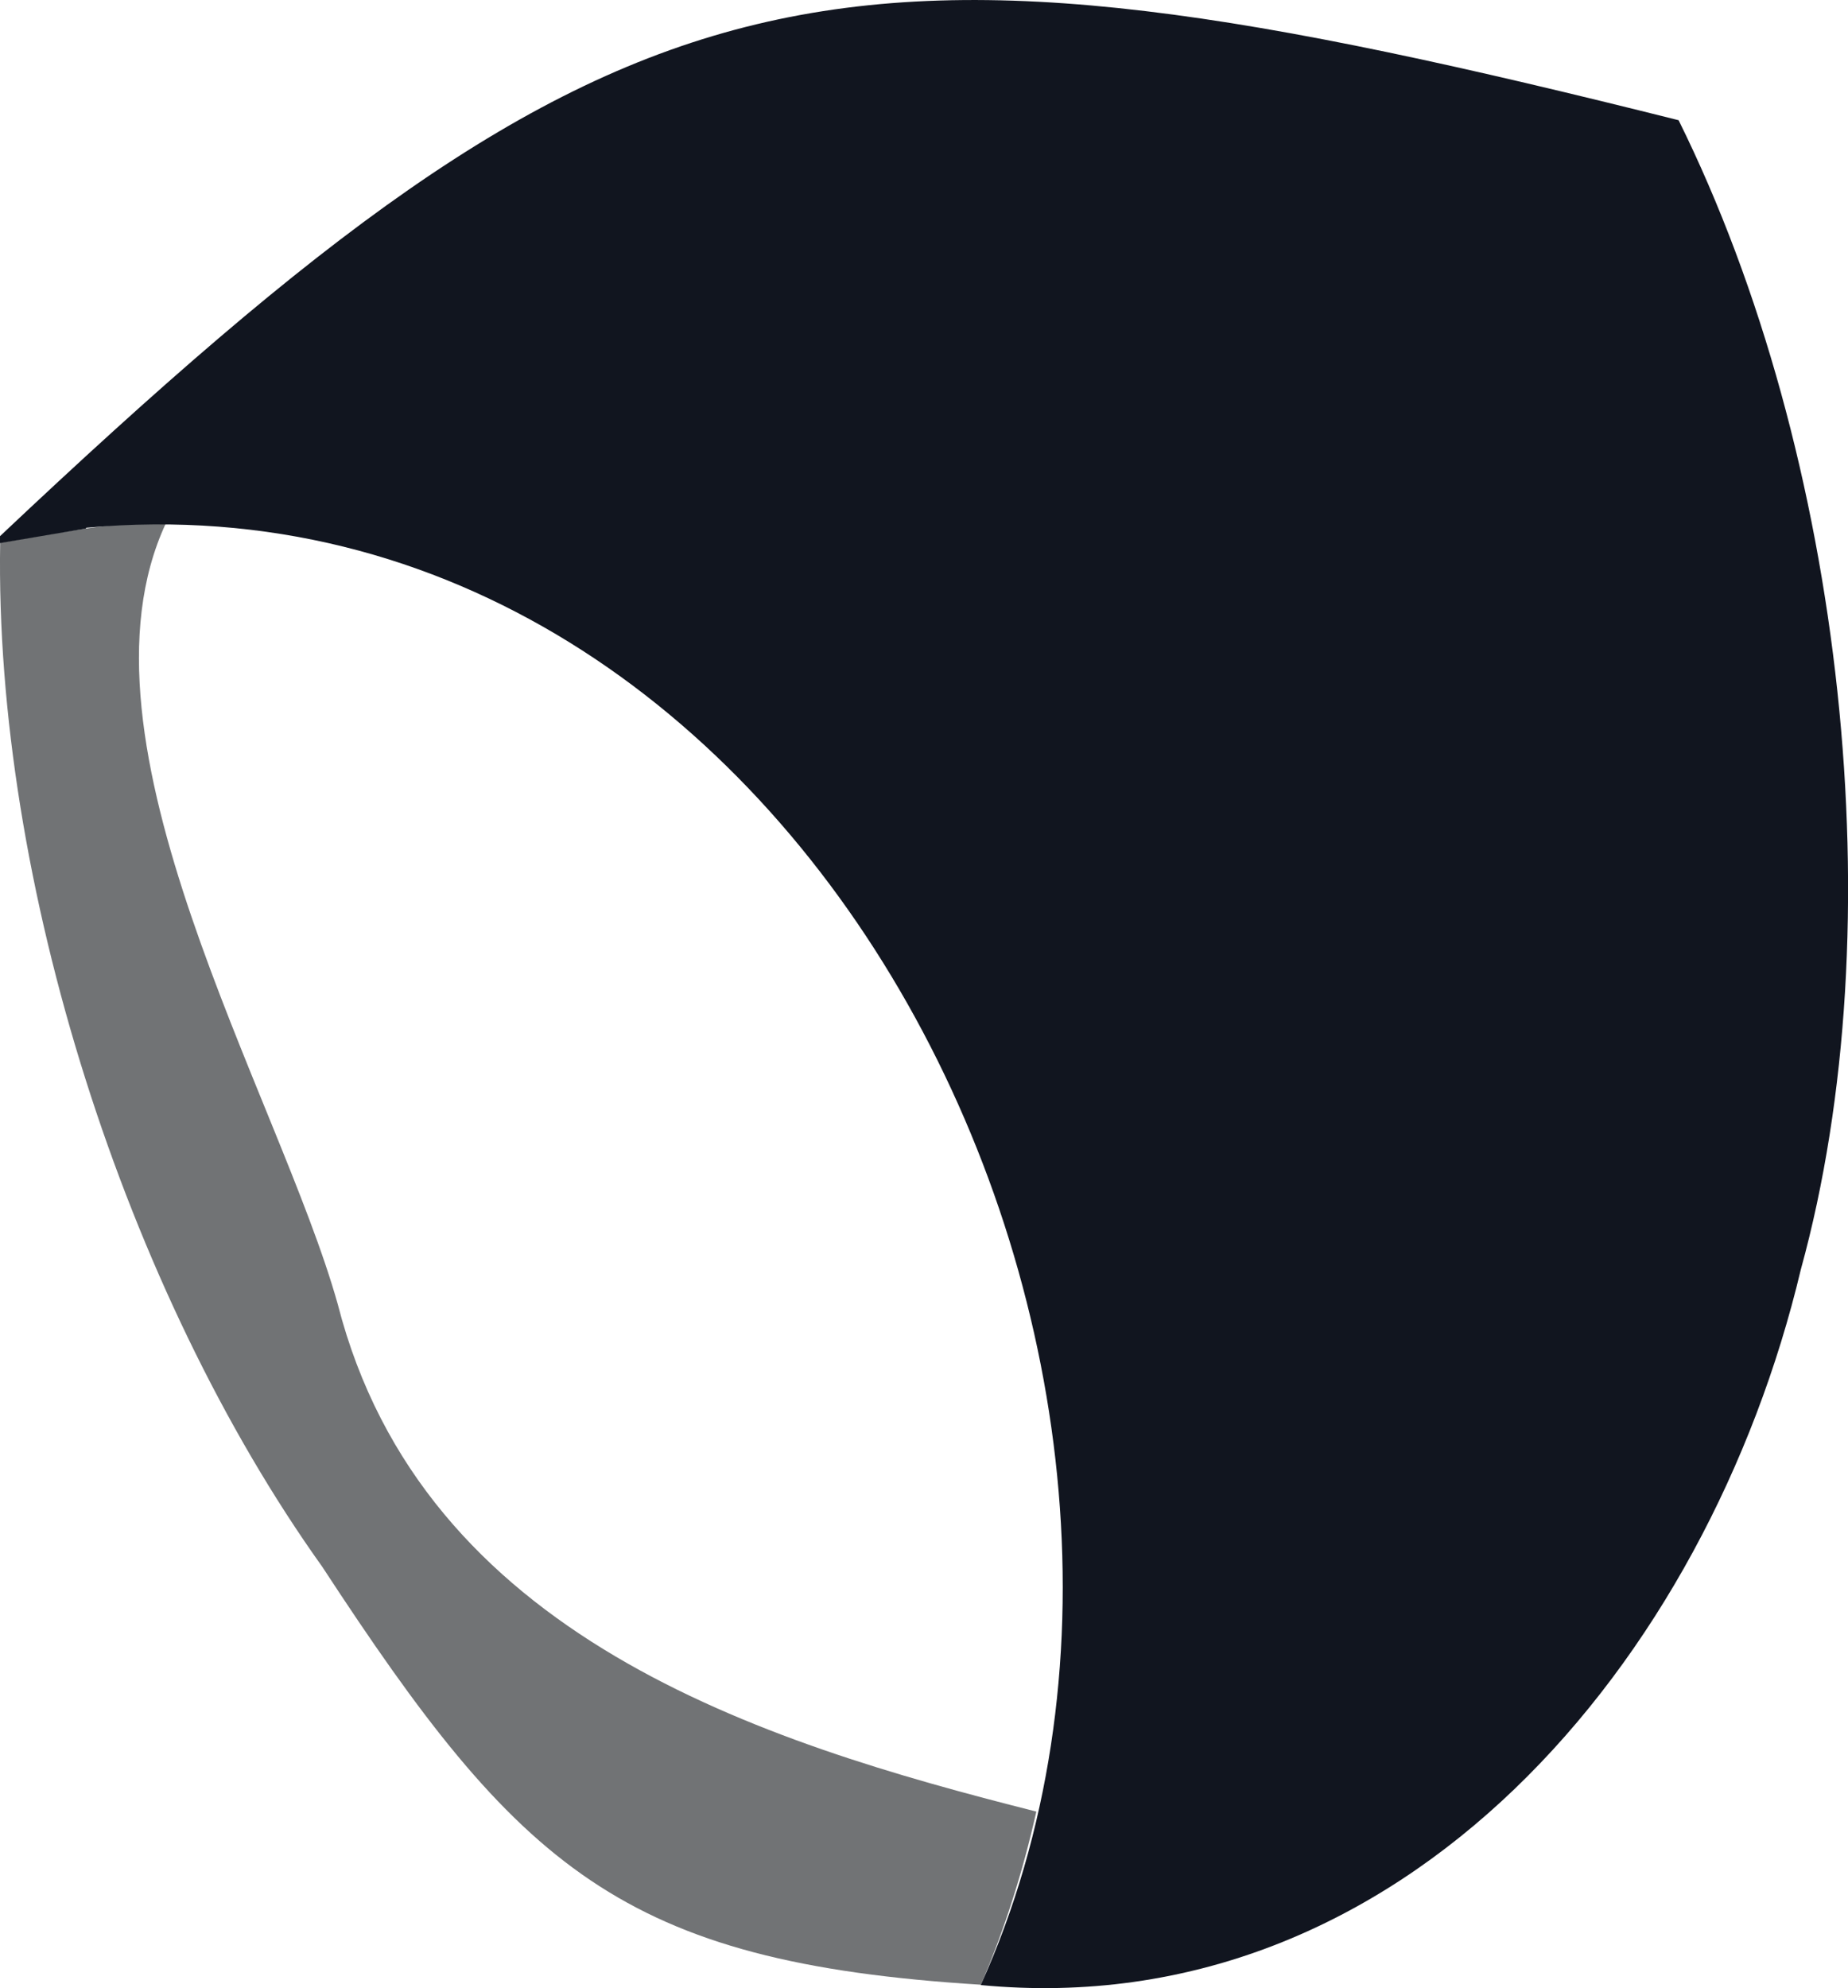
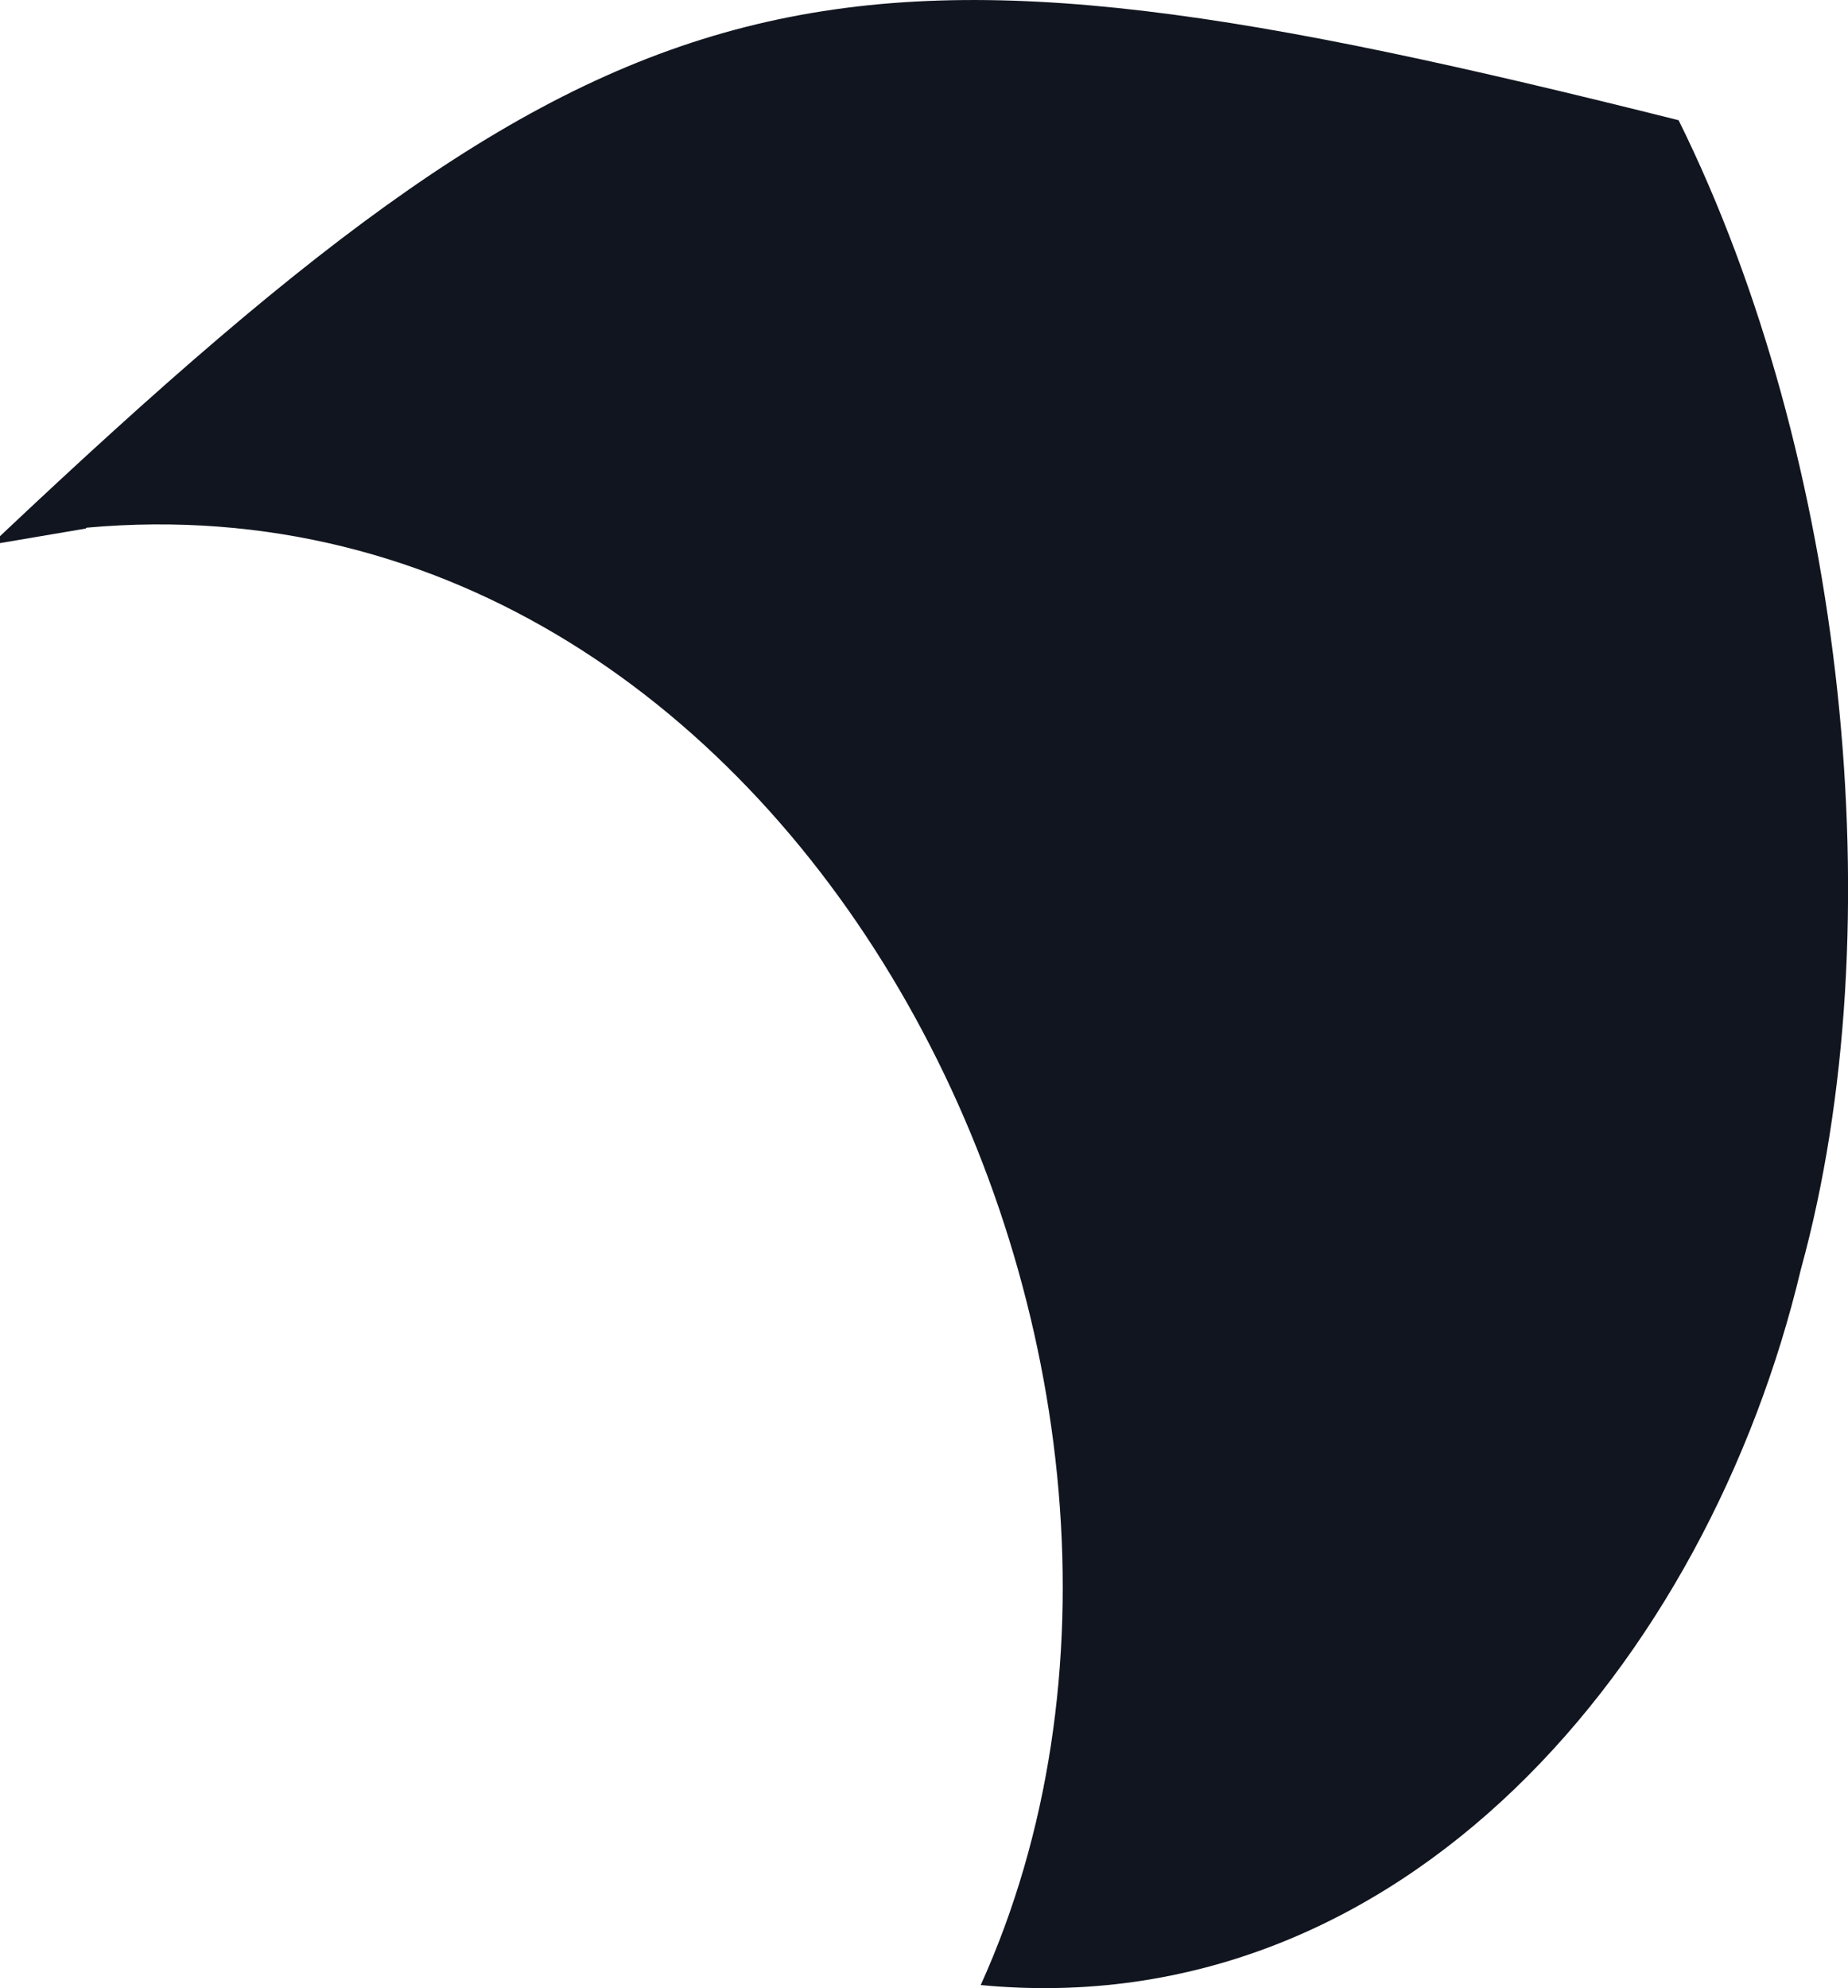
<svg xmlns="http://www.w3.org/2000/svg" id="Layer_2" data-name="Layer 2" viewBox="0 0 109.31 117.58">
  <defs>
    <style>
      .cls-1 {
        fill: #11151f;
      }

      .cls-2 {
        fill: #717375;
      }
    </style>
  </defs>
  <g id="Layer_4" data-name="Layer 4">
    <g>
-       <path class="cls-2" d="M61.3,107.14c-.8,3.57-1.88,6.97-3.28,10.24-21.28-1.32-27.31-6.91-38.96-24.72C7.43,76.38-.33,52.14.01,32.1c2.82-.48,6.98-1.31,9.81-1.17-6.04,12.93,6.7,33.86,10.16,46.21,5.04,19.63,24.92,25.86,41.32,30Z" />
      <path class="cls-1" d="M106.52,75.08c-5.49,23.09-23.47,44.71-48.51,42.32C74.29,81.43,47.82,27.35,5.11,31.21c-.01.02-.03.03-.04.05l-5.07.86c0-.14,0-.27,0-.41C37.39-3.57,48.83-5.54,99.29,7.11c9.81,19.81,12.83,47.65,7.23,67.97Z" />
    </g>
  </g>
</svg>